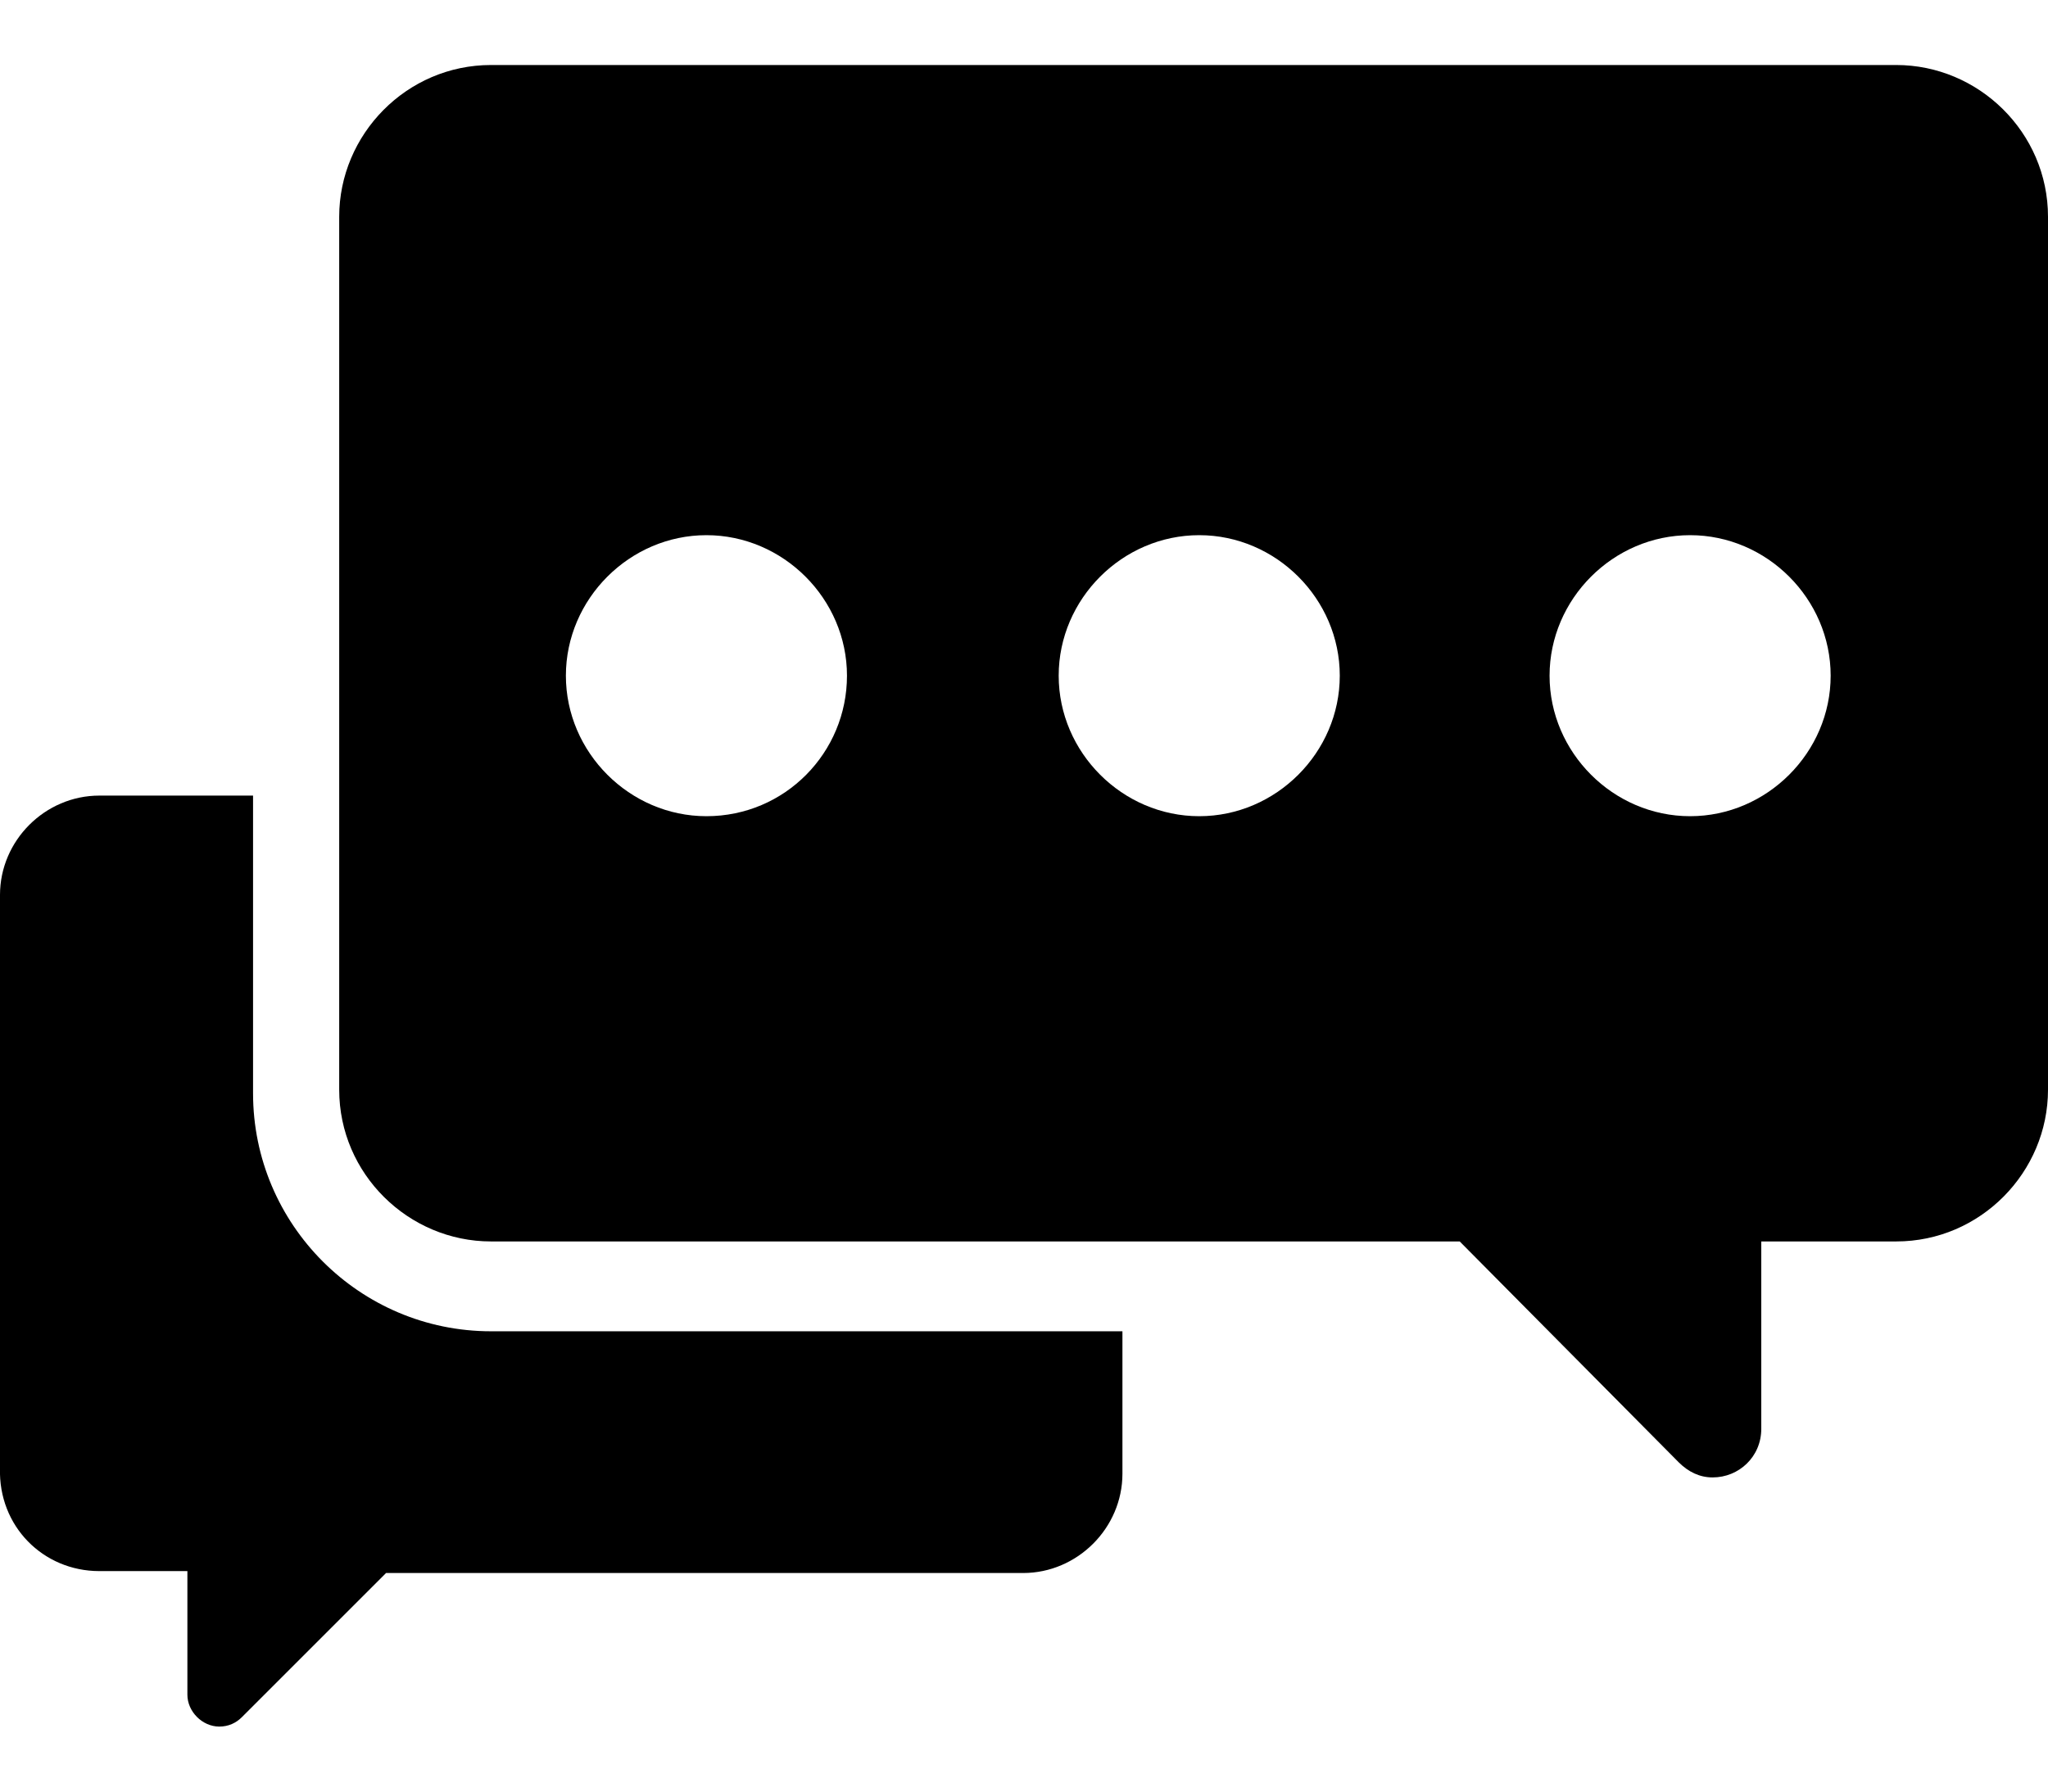
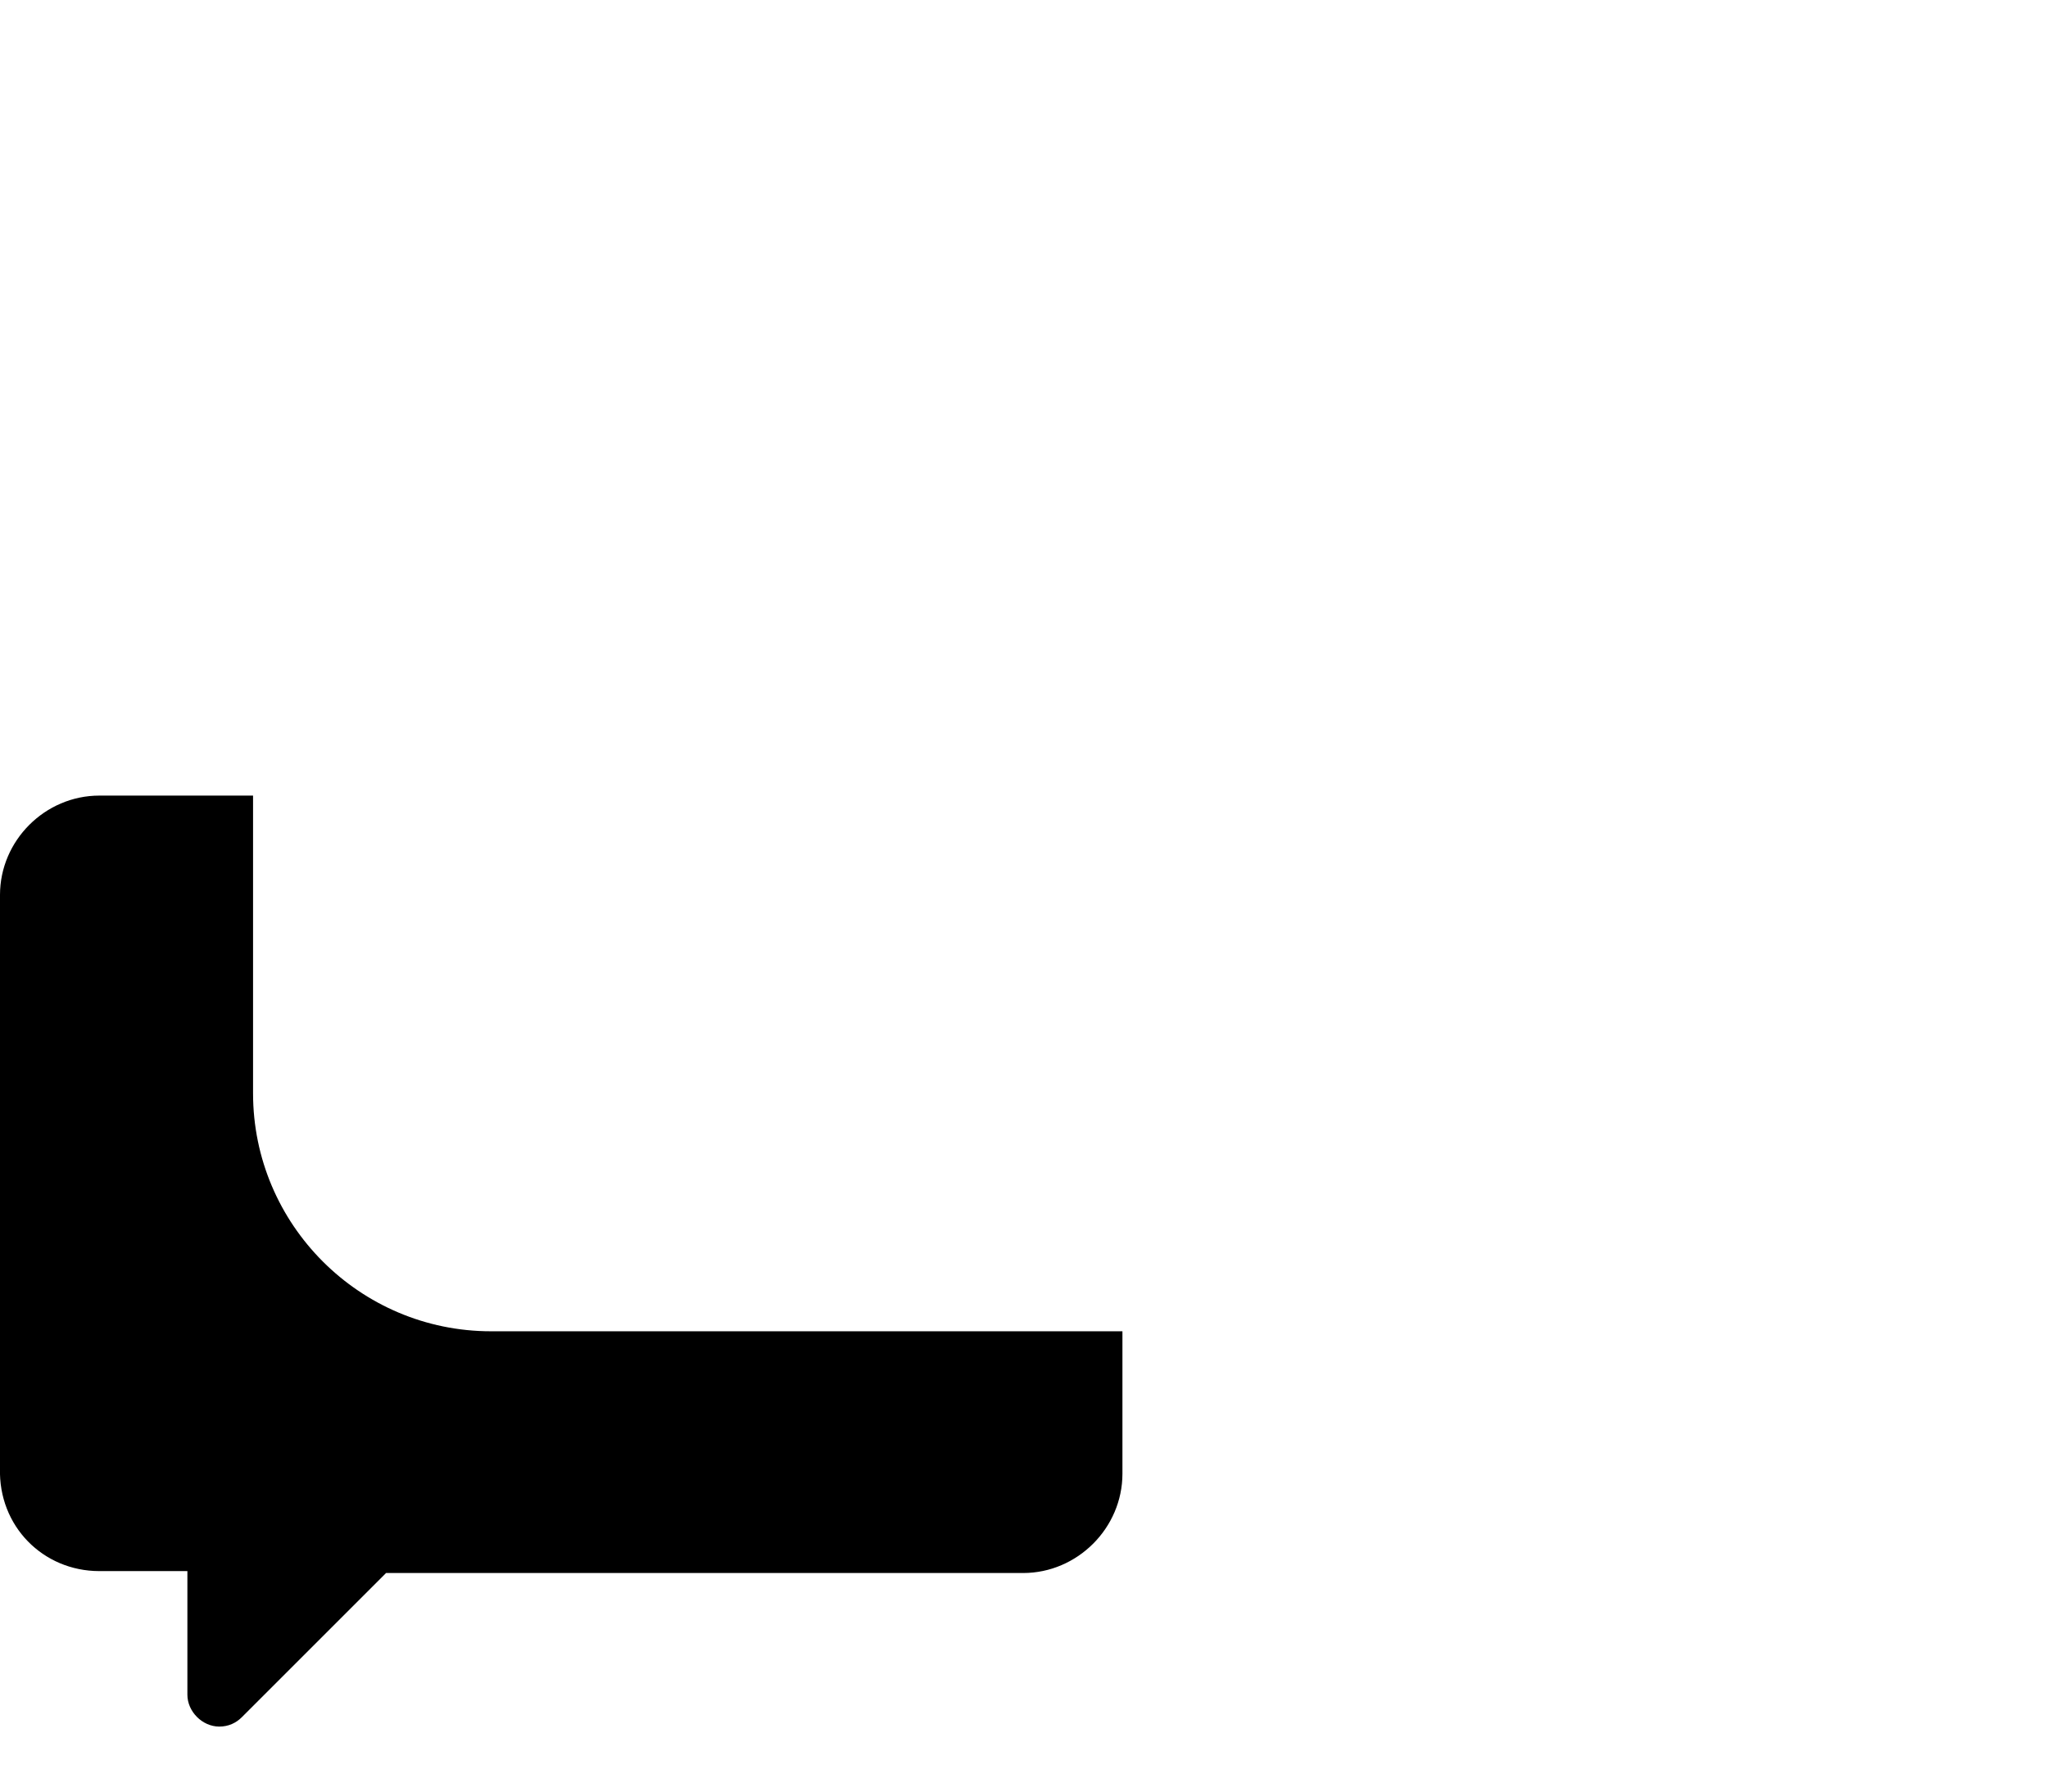
<svg xmlns="http://www.w3.org/2000/svg" width="16" height="14" viewBox="0 0 16 14" fill="none">
-   <path d="M14.814 0.508H3.836C3.177 0.508 2.65 1.05 2.65 1.694V8.515C2.65 9.174 3.192 9.701 3.836 9.701H11.404L13.116 11.428C13.19 11.501 13.277 11.545 13.38 11.545C13.585 11.545 13.76 11.384 13.76 11.165V9.701H14.814C15.473 9.701 16 9.159 16 8.515V1.694C16 1.035 15.458 0.508 14.814 0.508ZM5.519 6.378C4.919 6.378 4.421 5.88 4.421 5.28C4.421 4.68 4.919 4.182 5.519 4.182C6.119 4.182 6.617 4.68 6.617 5.28C6.617 5.88 6.134 6.378 5.519 6.378ZM9.369 6.378C8.769 6.378 8.271 5.88 8.271 5.28C8.271 4.68 8.769 4.182 9.369 4.182C9.969 4.182 10.467 4.68 10.467 5.28C10.467 5.88 9.969 6.378 9.369 6.378ZM13.204 6.378C12.604 6.378 12.106 5.88 12.106 5.28C12.106 4.68 12.604 4.182 13.204 4.182C13.804 4.182 14.302 4.68 14.302 5.28C14.302 5.88 13.804 6.378 13.204 6.378Z" fill="#000000" />
  <path d="M1.977 8.544V6.217H0.776C0.352 6.217 0 6.568 0 6.993V11.472C-0.014 11.926 0.337 12.277 0.776 12.277H1.464V13.243C1.464 13.375 1.581 13.492 1.713 13.492C1.786 13.492 1.845 13.463 1.889 13.419L3.016 12.292H7.993C8.417 12.292 8.769 11.94 8.769 11.516V10.403H3.836C2.811 10.403 1.977 9.569 1.977 8.544Z" fill="#000000" />
</svg>